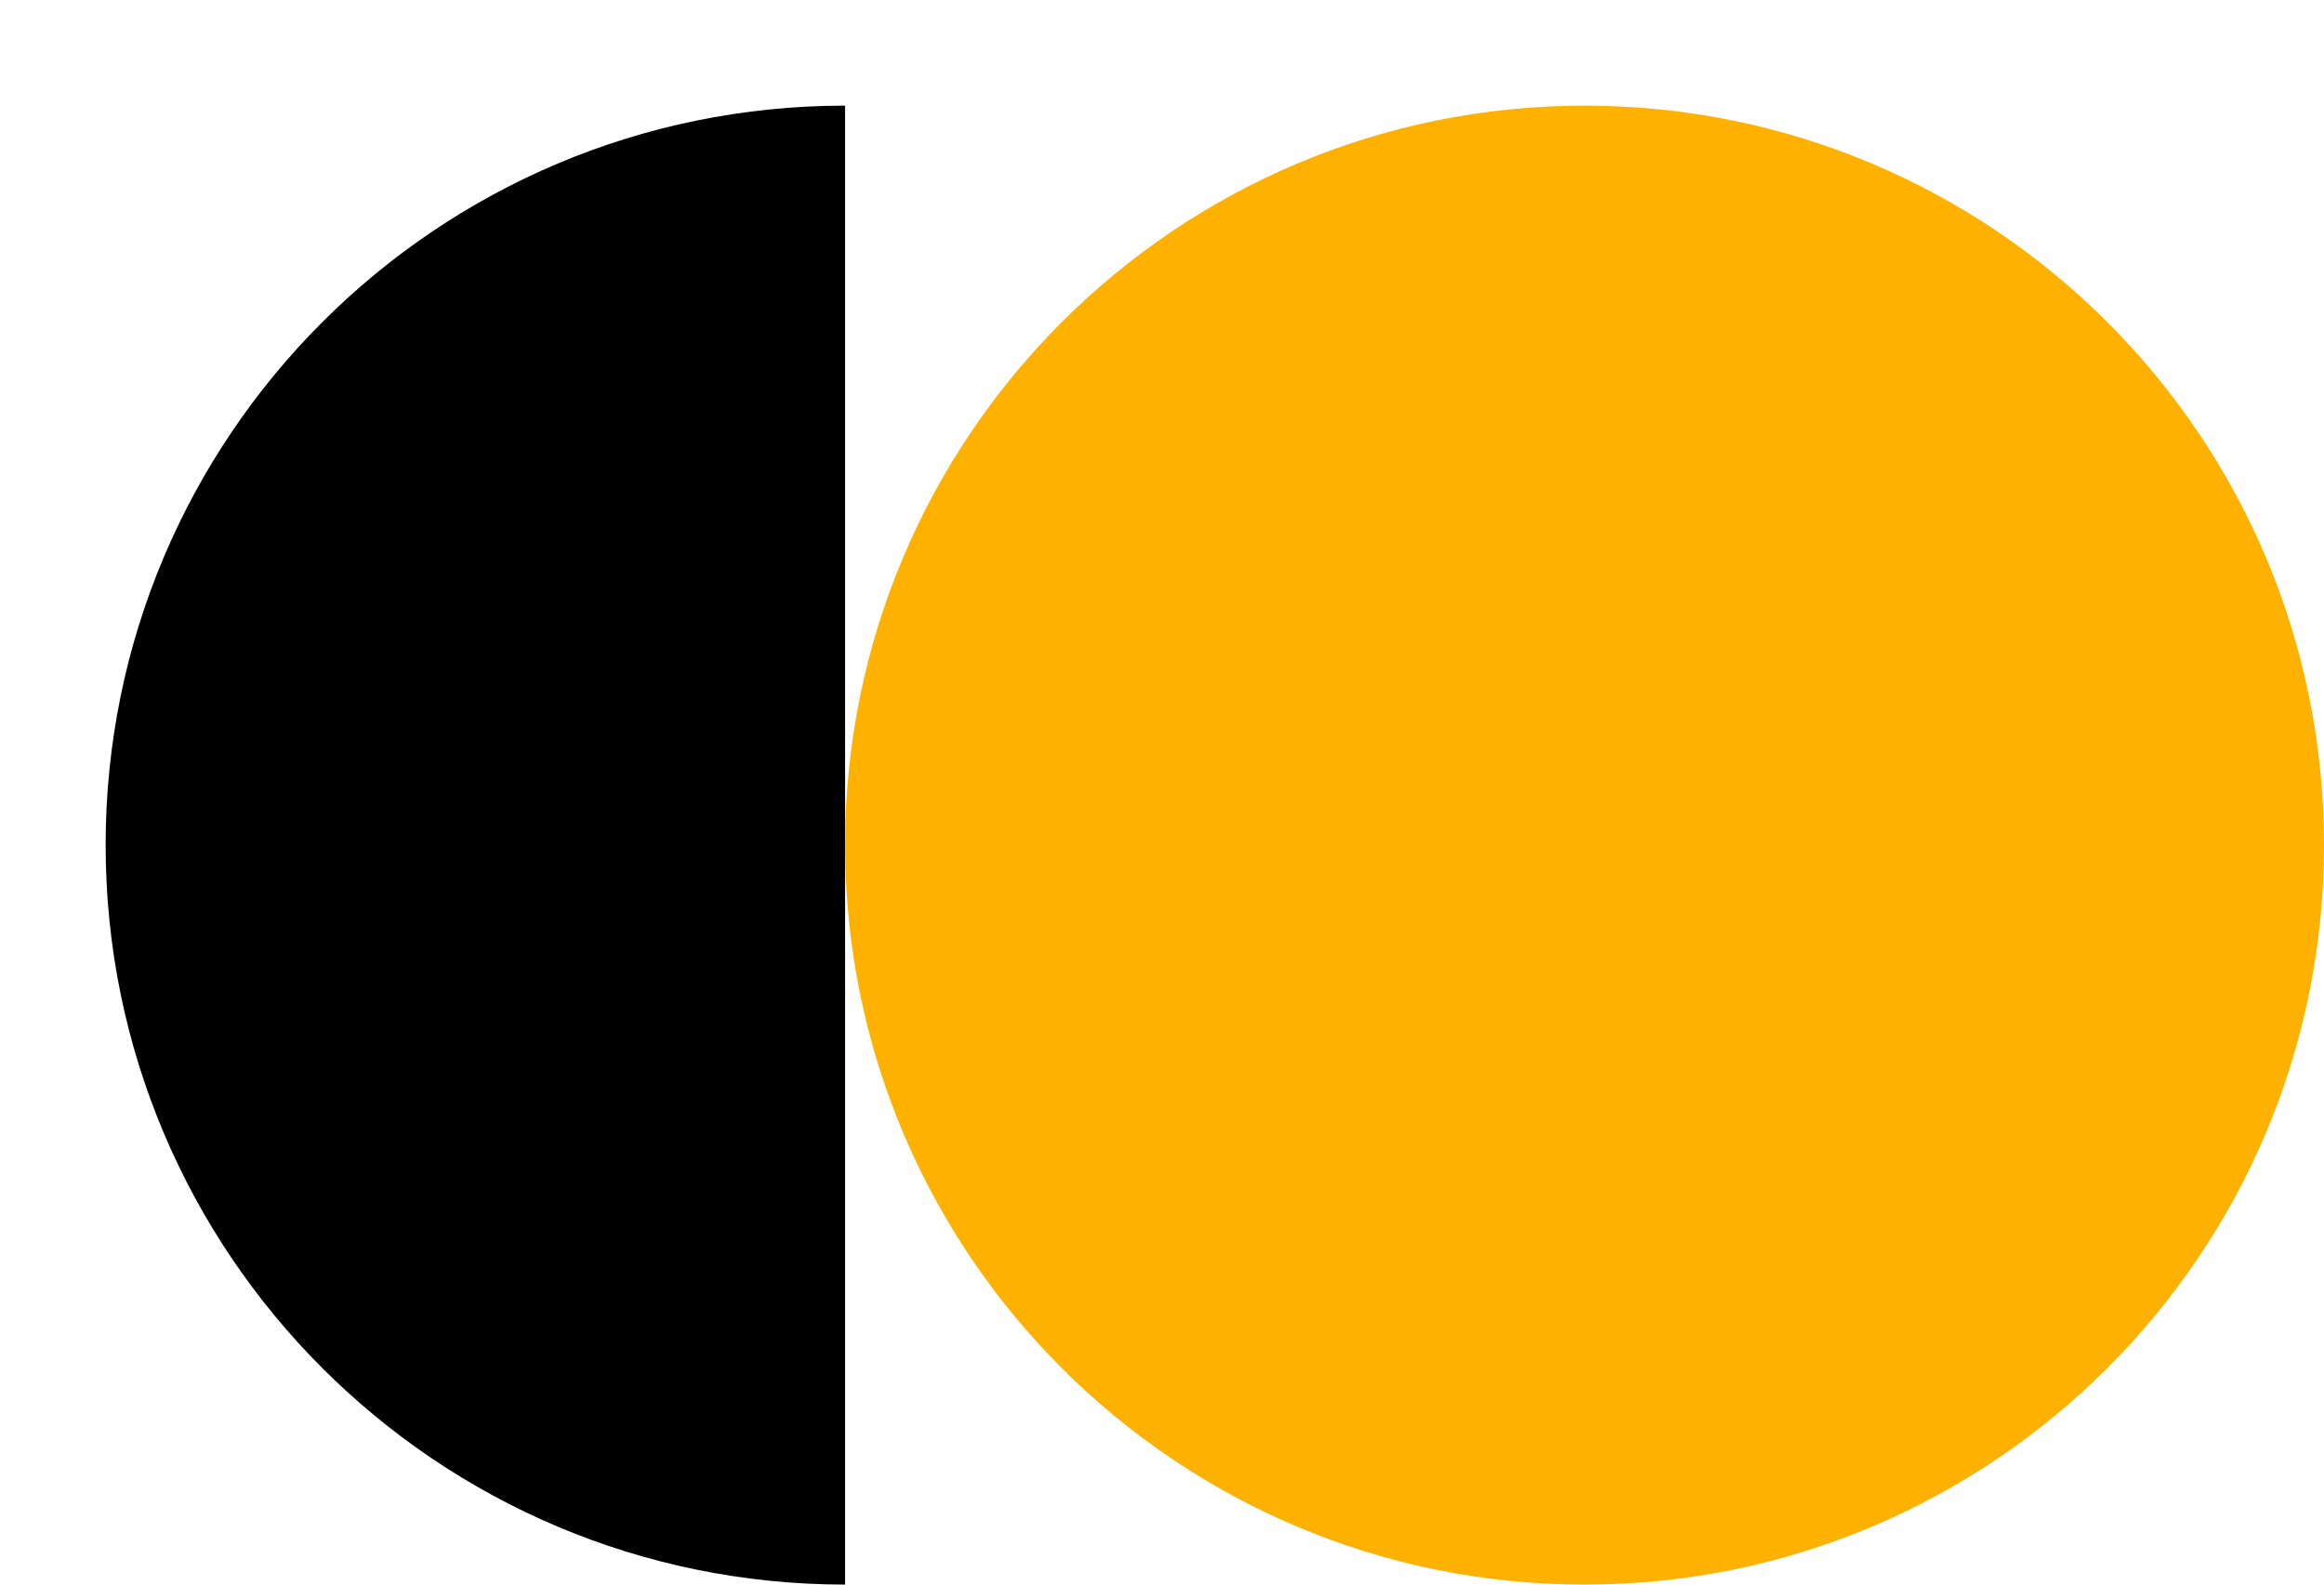
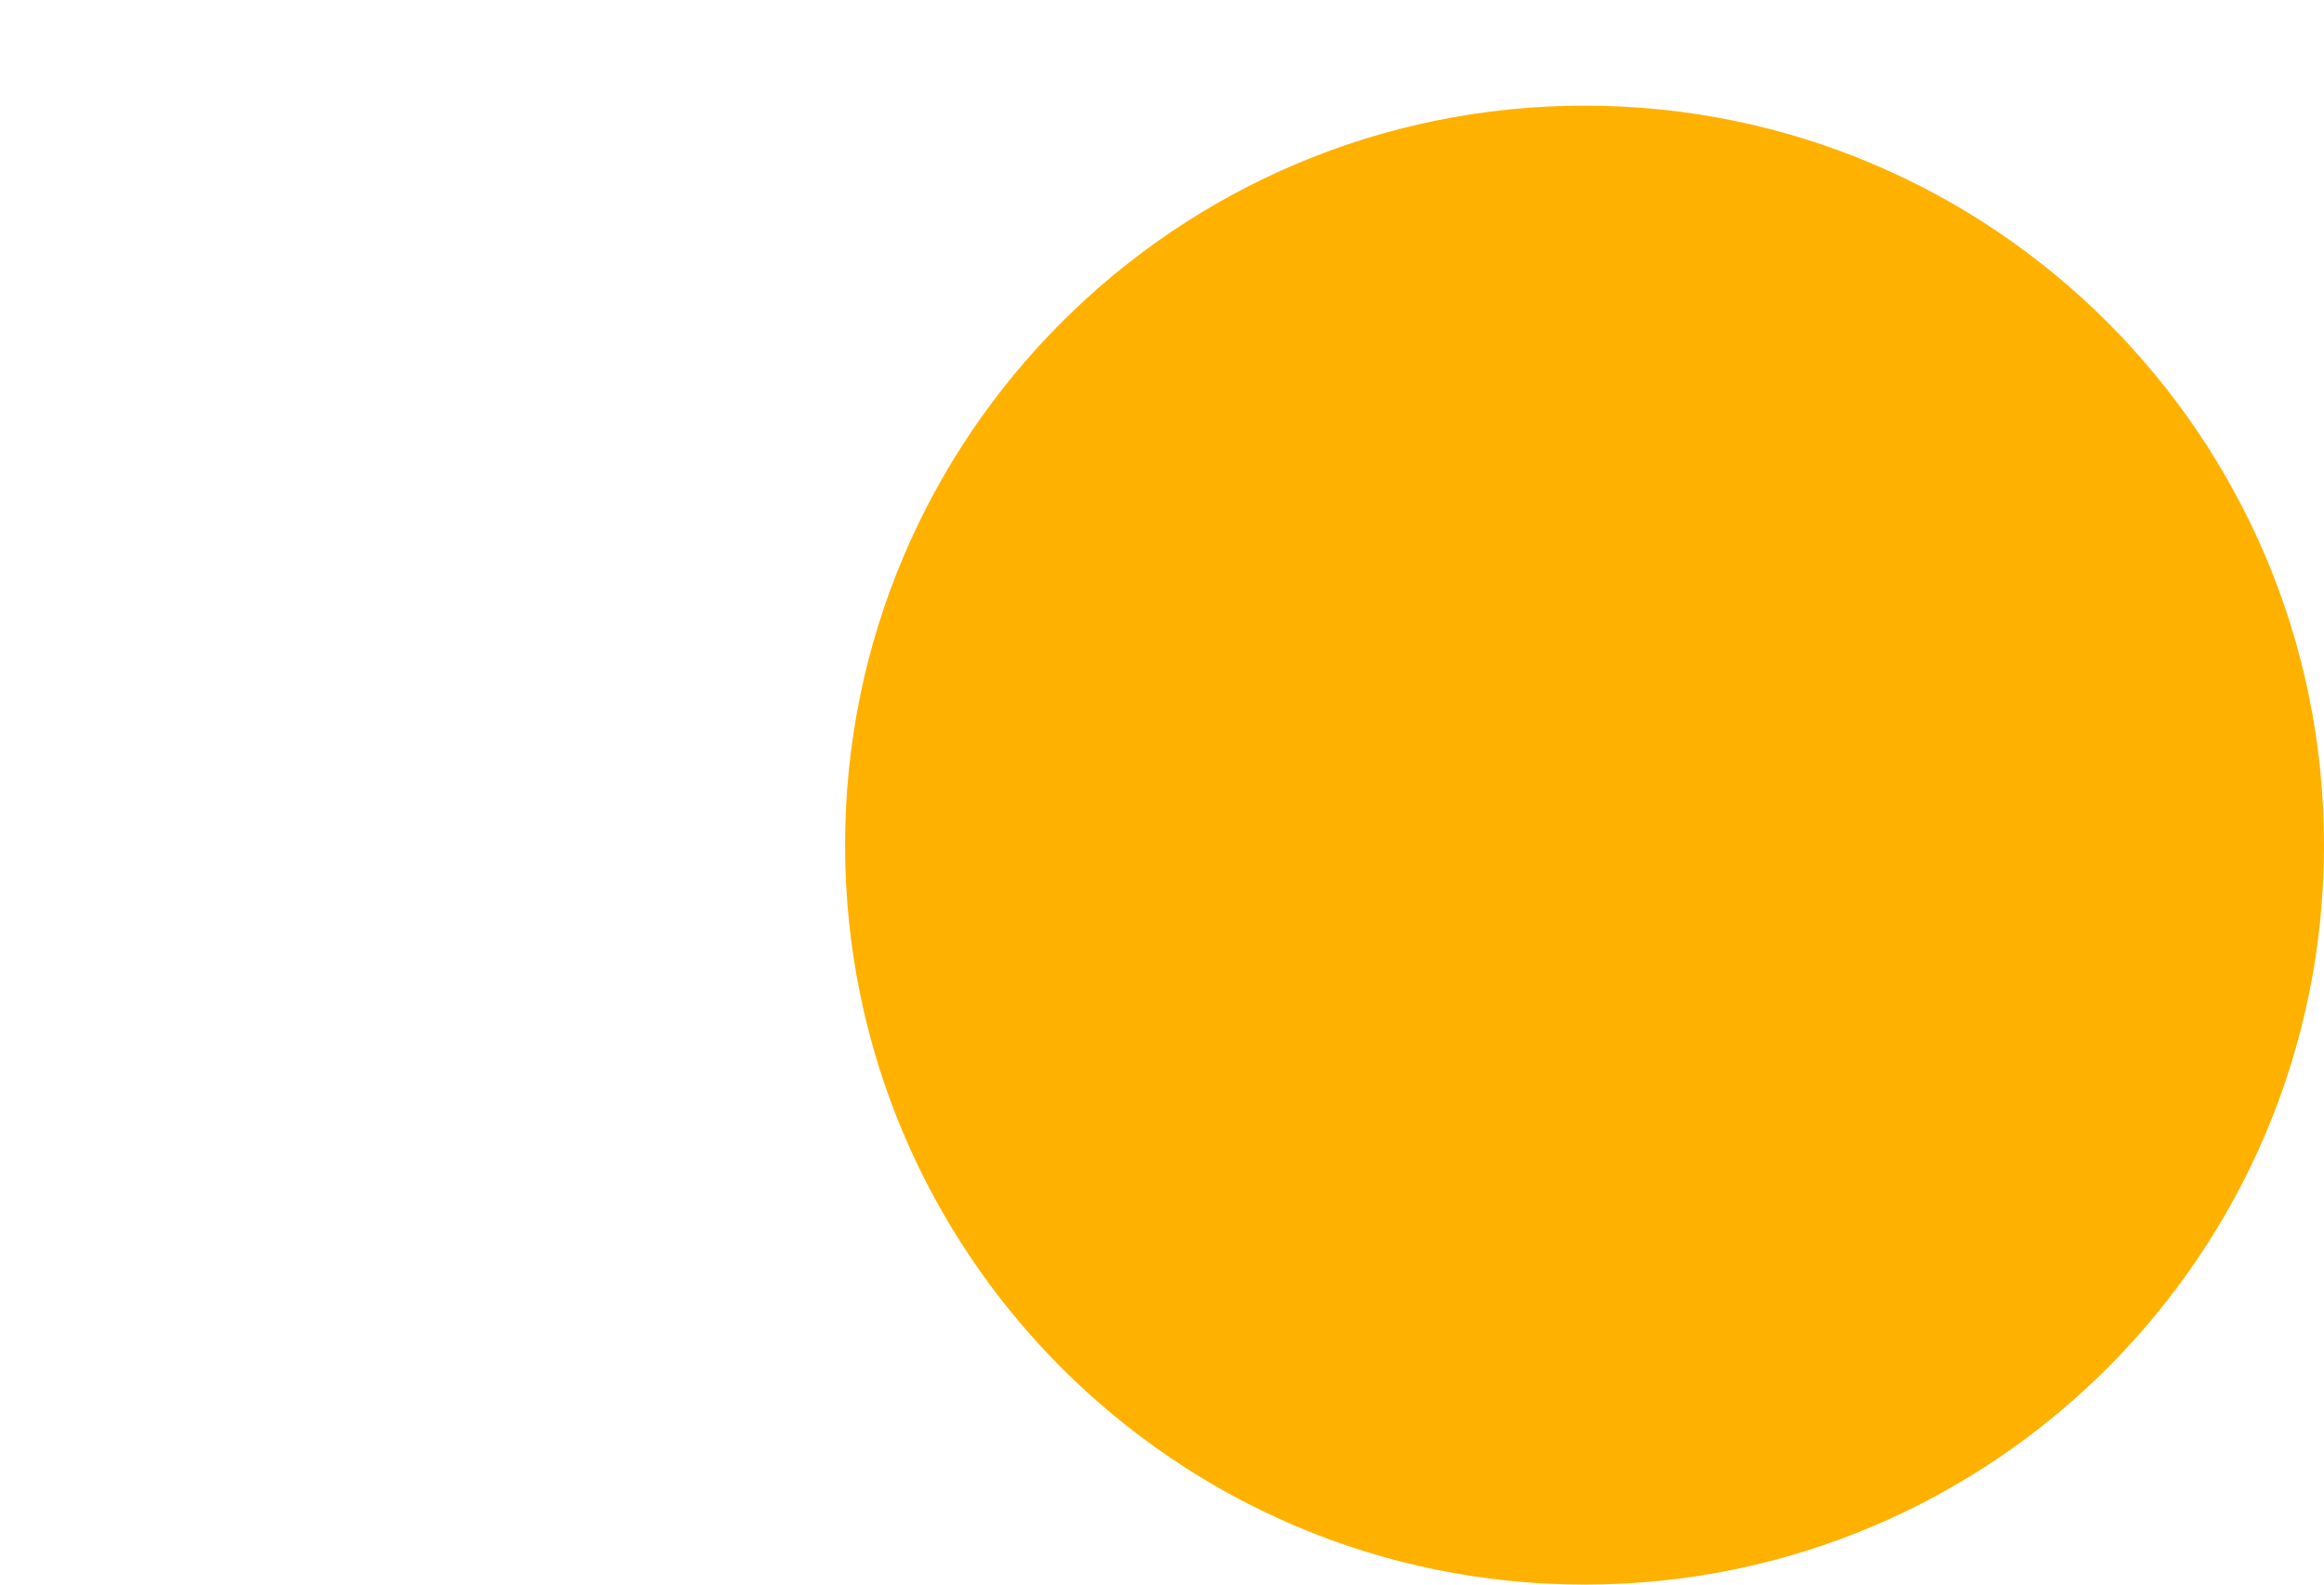
<svg xmlns="http://www.w3.org/2000/svg" width="110" height="75" viewBox="0 0 110 75" fill="none">
-   <path d="M5 40C5 59.33 20.67 75 40 75V5C20.67 5 5 20.67 5 40Z" fill="black" />
  <path d="M110 40C110 59.33 94.33 75 75 75C55.67 75 40 59.33 40 40C40 20.67 55.67 5 75 5C94.33 5 110 20.67 110 40Z" fill="#FFB100" />
</svg>